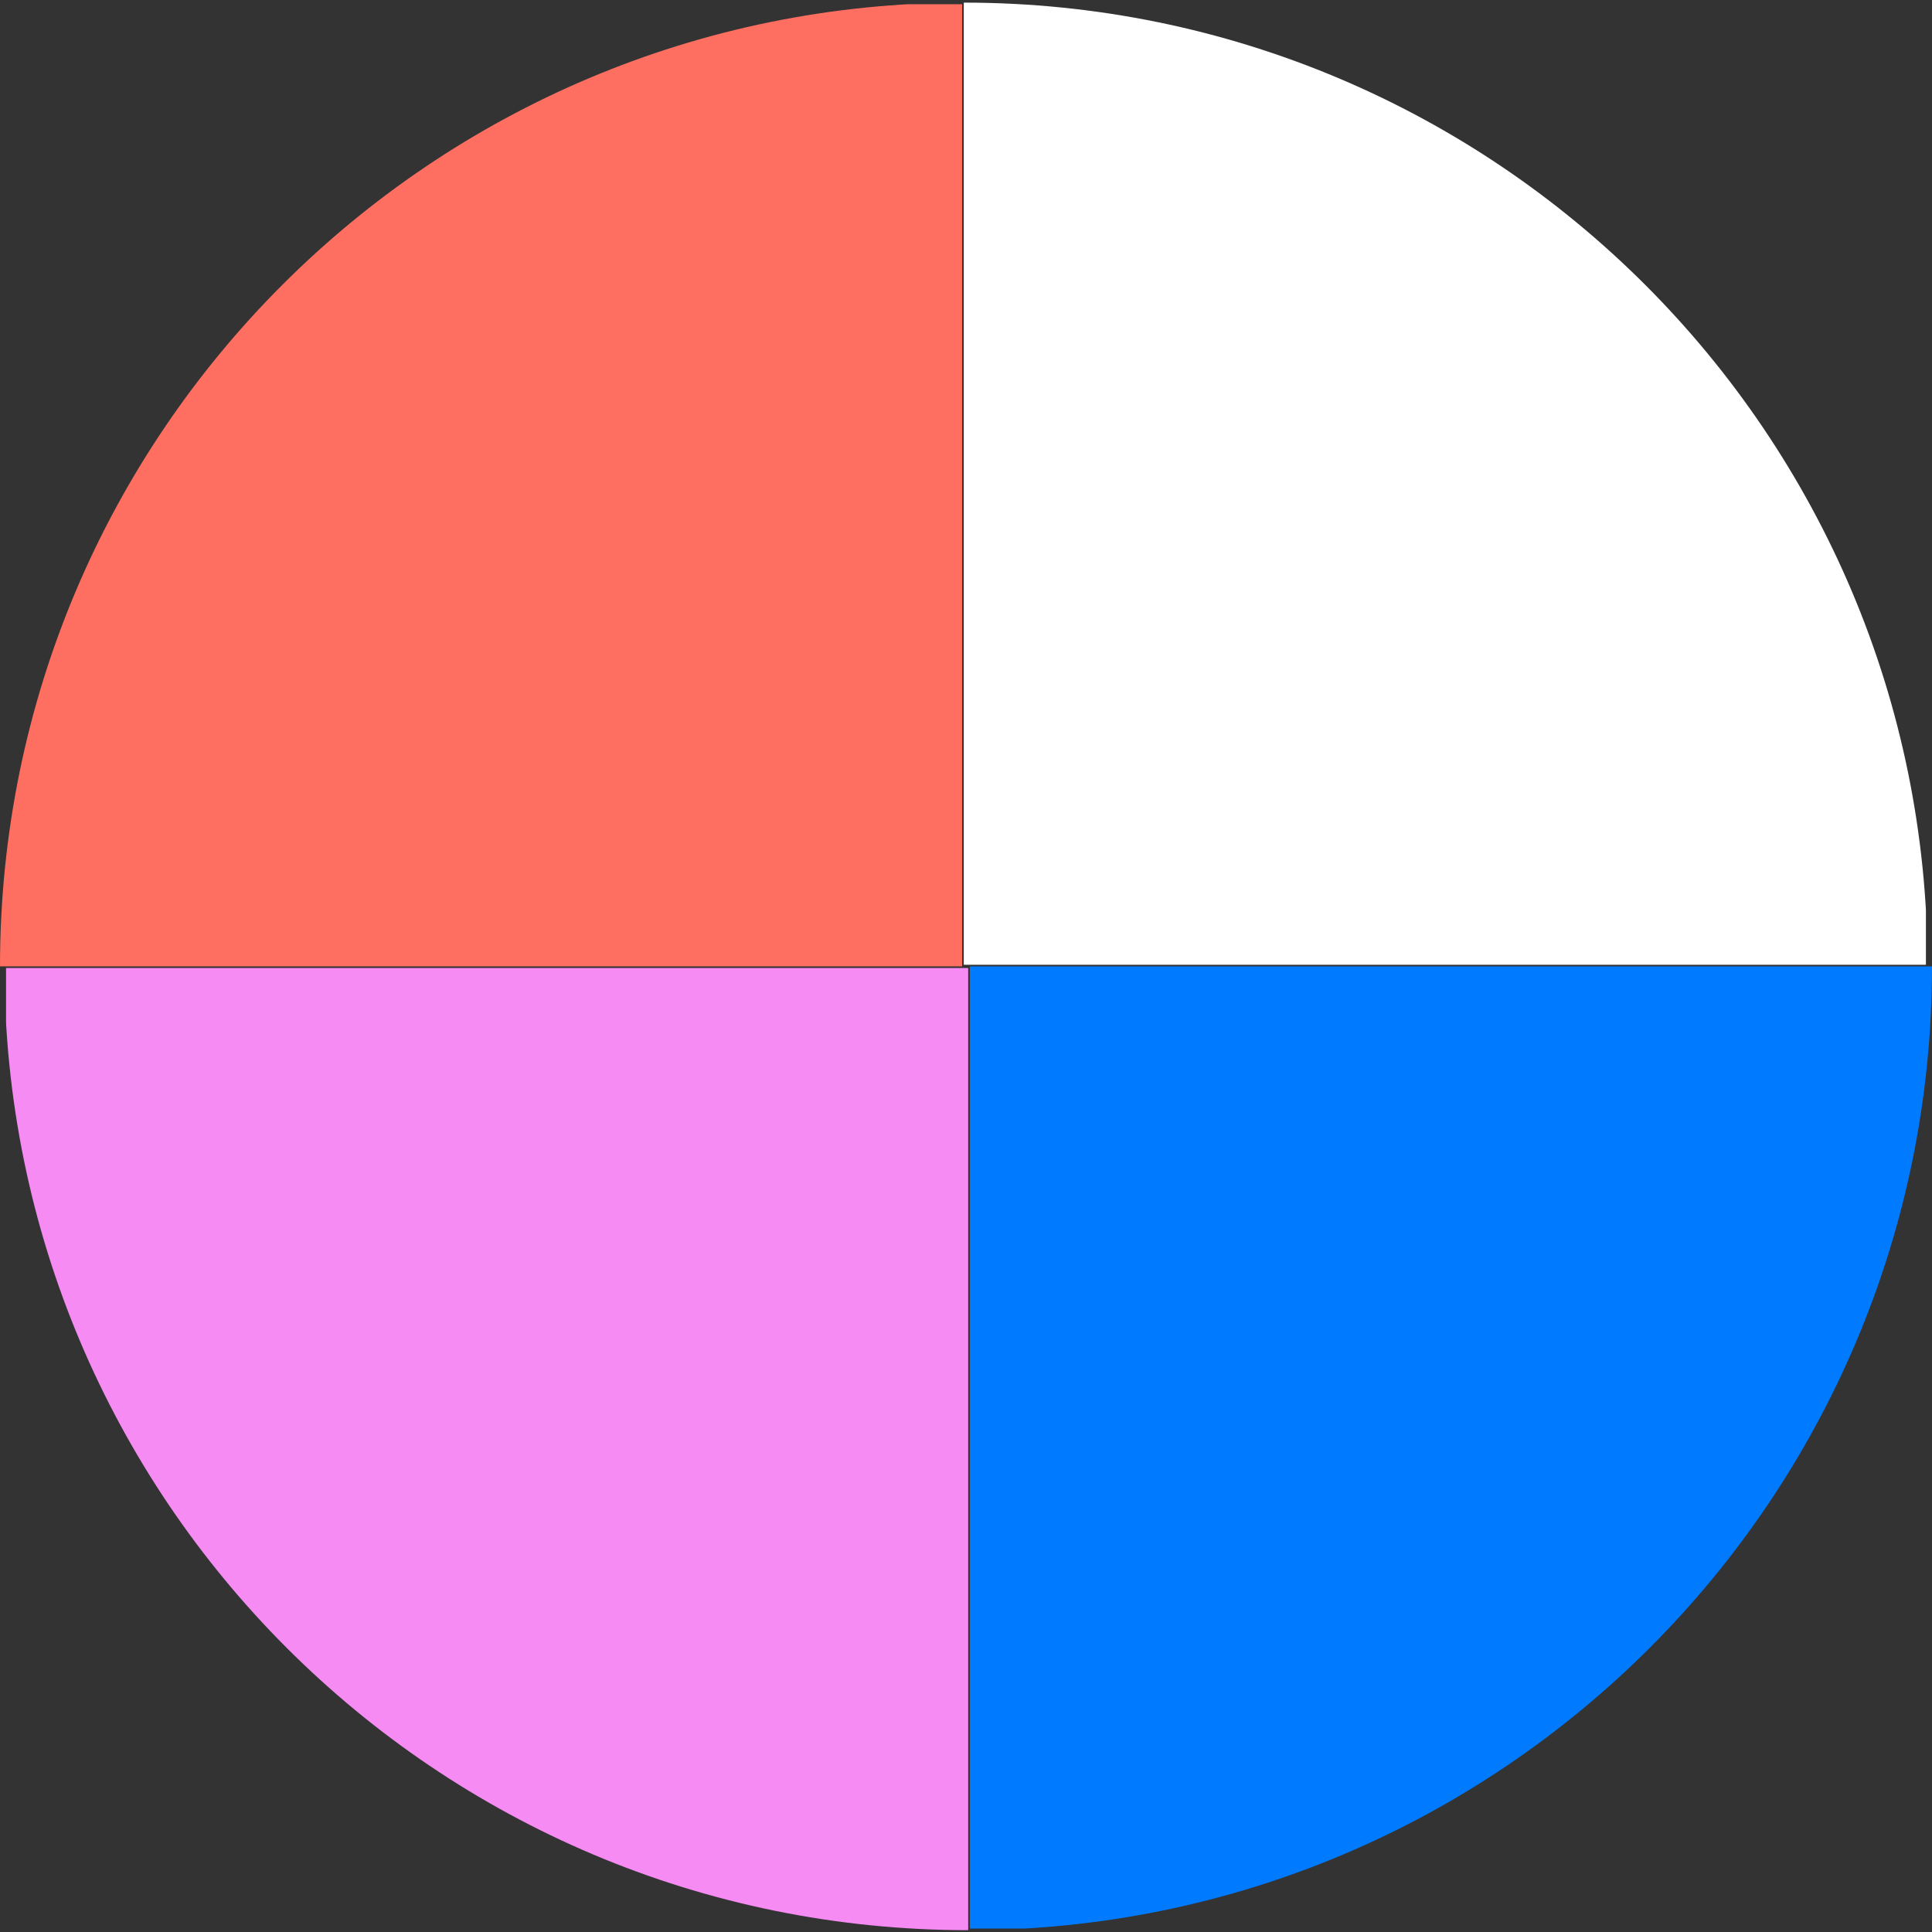
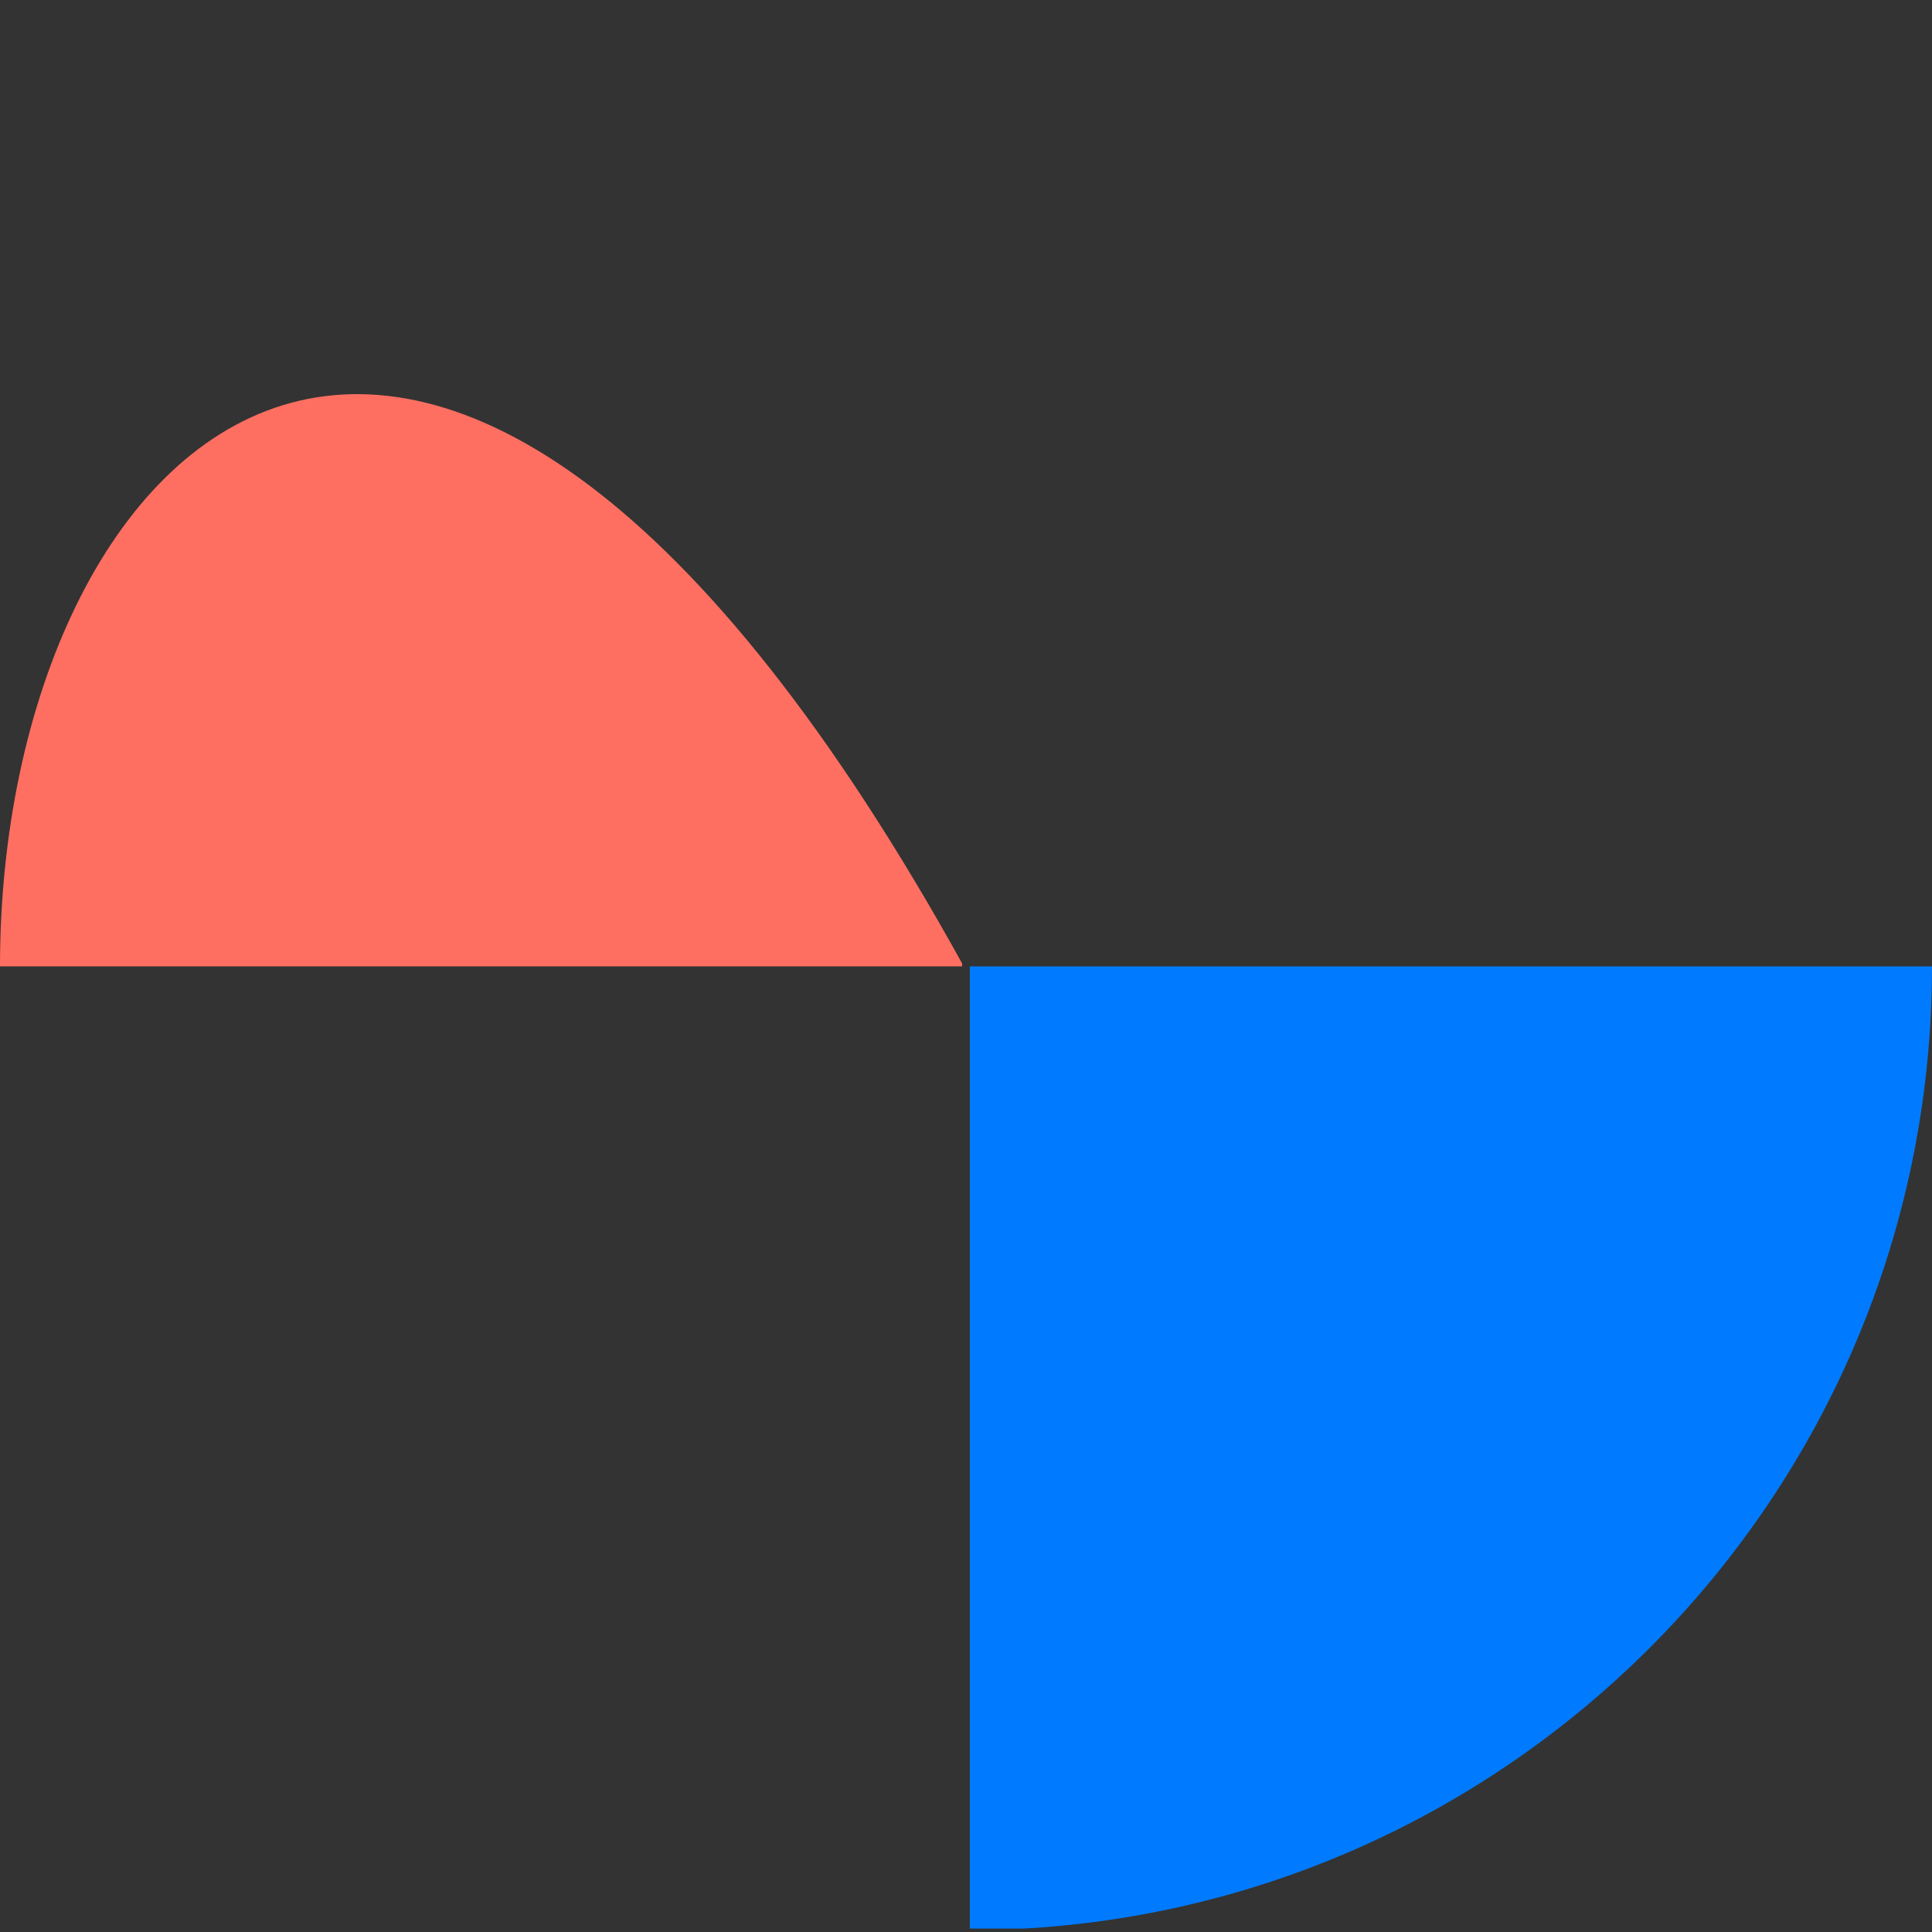
<svg xmlns="http://www.w3.org/2000/svg" width="500" viewBox="0 0 375 375" height="500" preserveAspectRatio="xMidYMid meet">
  <rect x="0" y="0" width="375" height="375" fill="#333333" stroke="none" />
  <defs>
    <clipPath id="ecf78e0397">
      <path d="M 187.07 0.508 L 373.82 0.508 L 373.82 187.258 L 187.07 187.258 Z M 187.07 0.508 " clip-rule="nonzero" />
    </clipPath>
    <clipPath id="1a8600f19e">
-       <path d="M 1.176 187.895 L 187.926 187.895 L 187.926 374.645 L 1.176 374.645 Z M 1.176 187.895 " clip-rule="nonzero" />
-     </clipPath>
+       </clipPath>
    <clipPath id="f37b6ee187">
      <path d="M 0 0.824 L 186.75 0.824 L 186.75 187.574 L 0 187.574 Z M 0 0.824 " clip-rule="nonzero" />
    </clipPath>
    <clipPath id="75cf3d13a2">
      <path d="M 188.246 187.578 L 374.996 187.578 L 374.996 374.328 L 188.246 374.328 Z M 188.246 187.578 " clip-rule="nonzero" />
    </clipPath>
  </defs>
  <g clip-path="url(#ecf78e0397)">
-     <path fill="#ffffff" d="M 187.07 0.508 L 187.07 187.574 L 374.137 187.574 C 374.137 84.258 290.383 0.508 187.07 0.508 Z M 187.07 0.508 " fill-opacity="1" fill-rule="nonzero" />
-   </g>
+     </g>
  <g clip-path="url(#1a8600f19e)">
    <path fill="#f68cf3" d="M 187.926 374.645 L 187.926 187.578 L 0.859 187.578 C 0.859 290.891 84.613 374.645 187.926 374.645 Z M 187.926 374.645 " fill-opacity="1" fill-rule="nonzero" />
  </g>
  <g clip-path="url(#f37b6ee187)">
-     <path fill="#ff6f61" d="M 0 187.574 L 187.066 187.574 L 187.066 0.508 C 83.754 0.508 0 84.258 0 187.574 Z M 0 187.574 " fill-opacity="1" fill-rule="nonzero" />
+     <path fill="#ff6f61" d="M 0 187.574 L 187.066 187.574 C 83.754 0.508 0 84.258 0 187.574 Z M 0 187.574 " fill-opacity="1" fill-rule="nonzero" />
  </g>
  <g clip-path="url(#75cf3d13a2)">
    <path fill="#007bff" d="M 374.996 187.578 L 187.93 187.578 L 187.93 374.645 C 291.242 374.645 374.996 290.891 374.996 187.578 Z M 374.996 187.578 " fill-opacity="1" fill-rule="nonzero" />
  </g>
</svg>